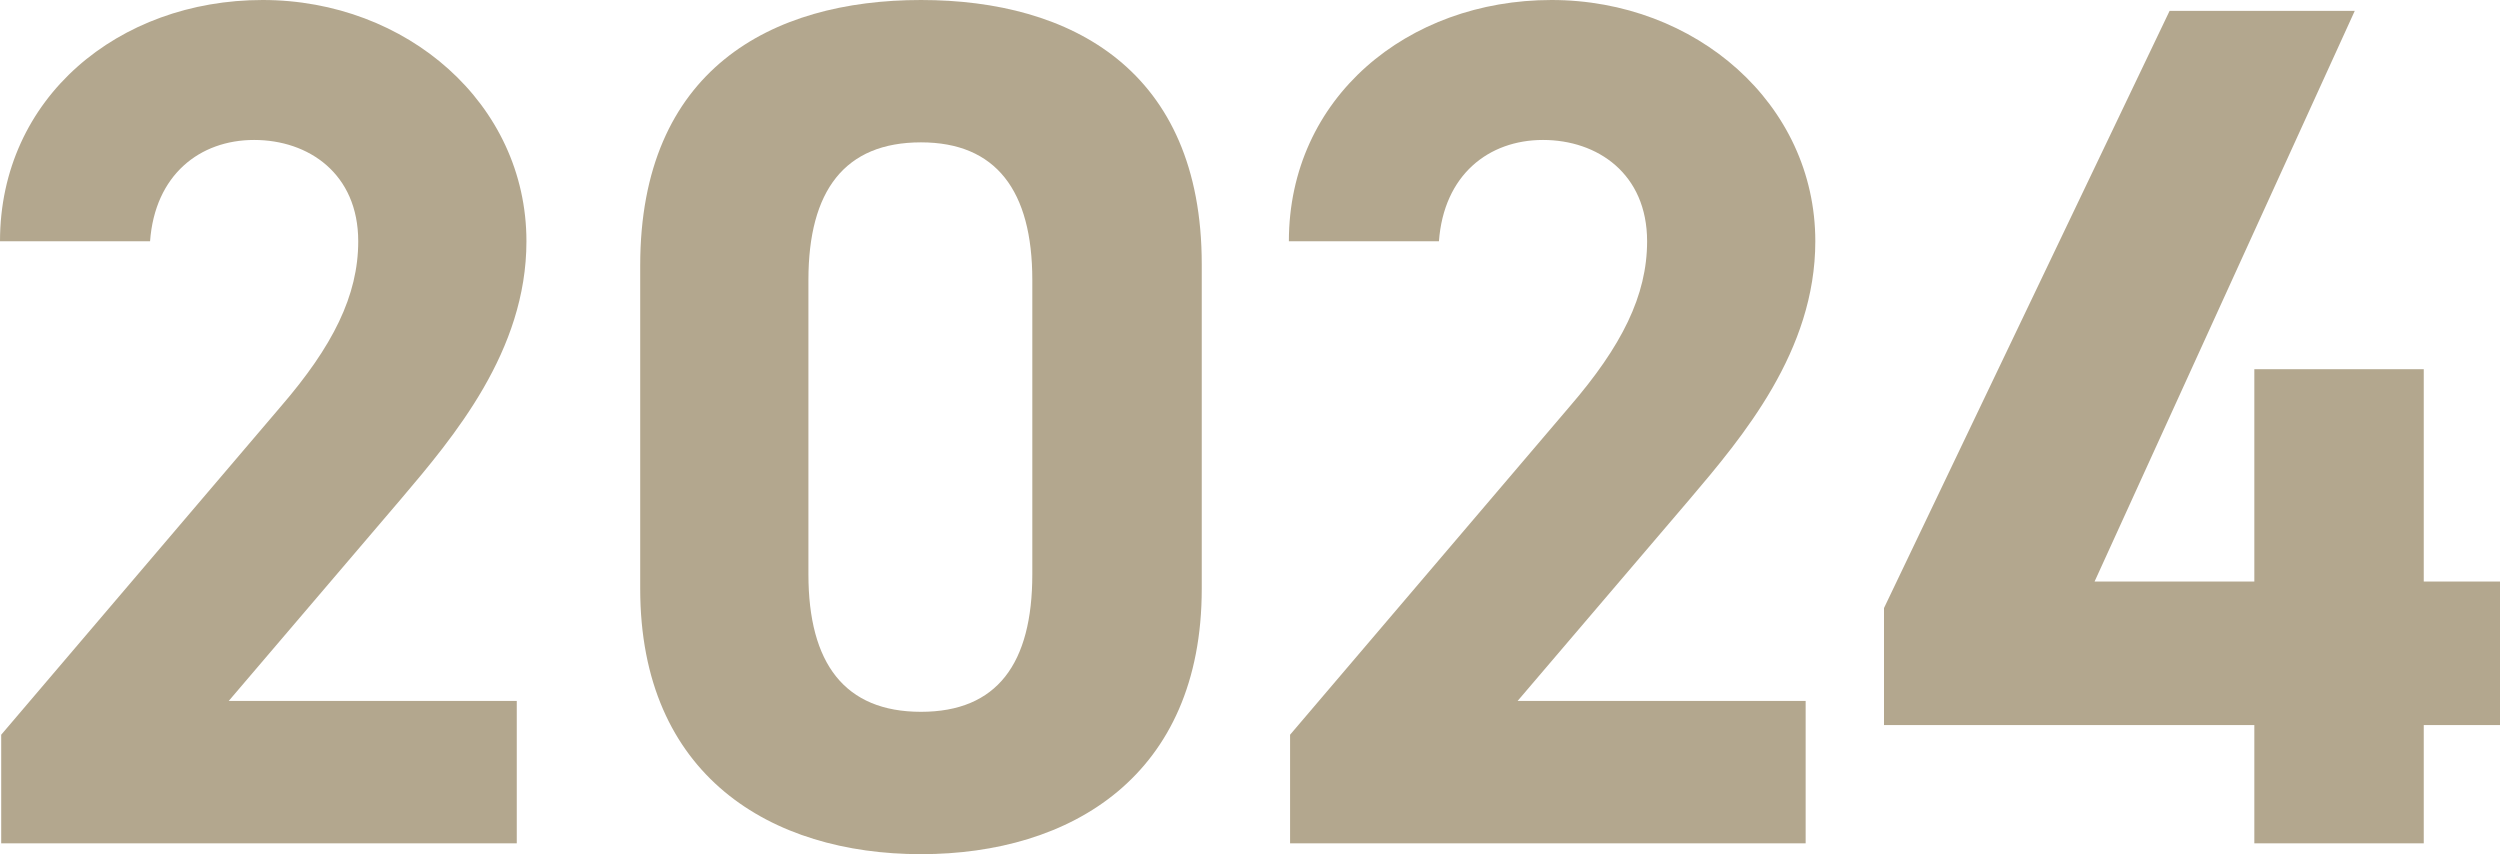
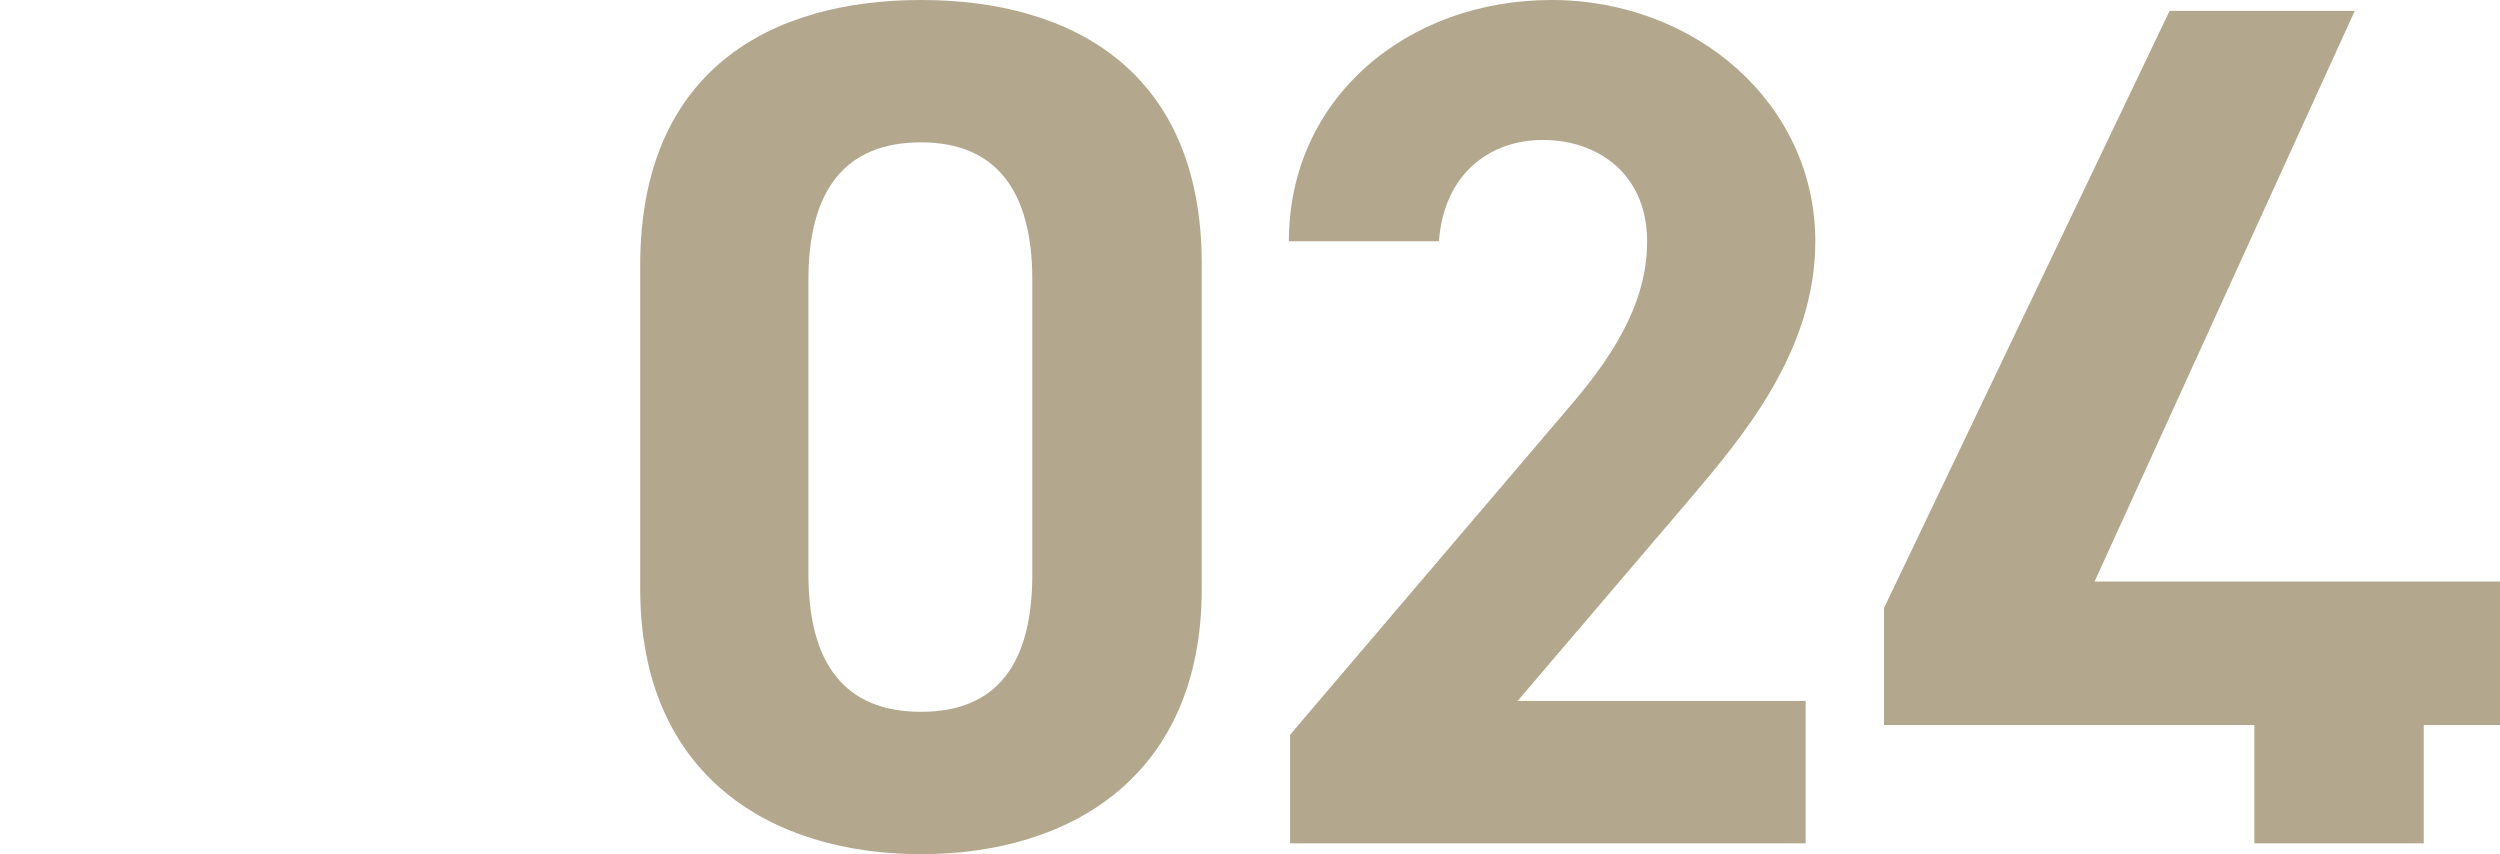
<svg xmlns="http://www.w3.org/2000/svg" width="120" height="41" viewBox="0 0 120 41" fill="none">
  <g clip-path="url(#clip0_9_178)">
-     <path d="M24.805 40.479H0.058V35.267L13.477 19.515C15.975 16.62 17.195 14.188 17.195 11.582C17.195 8.339 14.813 6.718 12.199 6.718C9.585 6.718 7.436 8.397 7.203 11.582H0C0 4.691 5.693 0 12.606 0C19.518 0 25.269 4.98 25.269 11.582C25.269 16.852 21.784 20.963 19.228 23.975L10.979 33.645H24.805V40.479Z" fill="#B3A78E" />
    <path d="M57.684 28.26C57.684 37.236 51.41 41 44.207 41C37.004 41 30.73 37.236 30.73 28.26V12.74C30.73 3.359 37.004 0 44.207 0C51.41 0 57.684 3.359 57.684 12.682V28.26ZM44.207 6.833C40.547 6.833 38.804 9.15 38.804 13.435V27.565C38.804 31.85 40.547 34.167 44.207 34.167C47.866 34.167 49.551 31.85 49.551 27.565V13.435C49.551 9.15 47.808 6.833 44.207 6.833Z" fill="#B3A78E" />
    <path d="M86.671 40.479H61.924V35.267L75.343 19.515C77.841 16.62 79.061 14.188 79.061 11.582C79.061 8.339 76.679 6.718 74.065 6.718C71.451 6.718 69.302 8.397 69.069 11.582H61.866C61.866 4.691 67.559 0 74.472 0C81.385 0 87.135 4.98 87.135 11.582C87.135 16.852 83.65 20.963 81.094 23.975L72.845 33.645H86.671V40.479Z" fill="#B3A78E" />
-     <path d="M113.029 0.521L100.54 27.913H108.208V17.72H116.34V27.913H120V34.804H116.34V40.479H108.208V34.804H90.432V29.186L104.141 0.521H113.029Z" fill="#B3A78E" />
+     <path d="M113.029 0.521L100.54 27.913H108.208V17.72V27.913H120V34.804H116.34V40.479H108.208V34.804H90.432V29.186L104.141 0.521H113.029Z" fill="#B3A78E" />
  </g>
  <defs>
    <clipPath id="clip0_9_178">
      <rect width="120" height="41" fill="white" />
    </clipPath>
  </defs>
</svg>